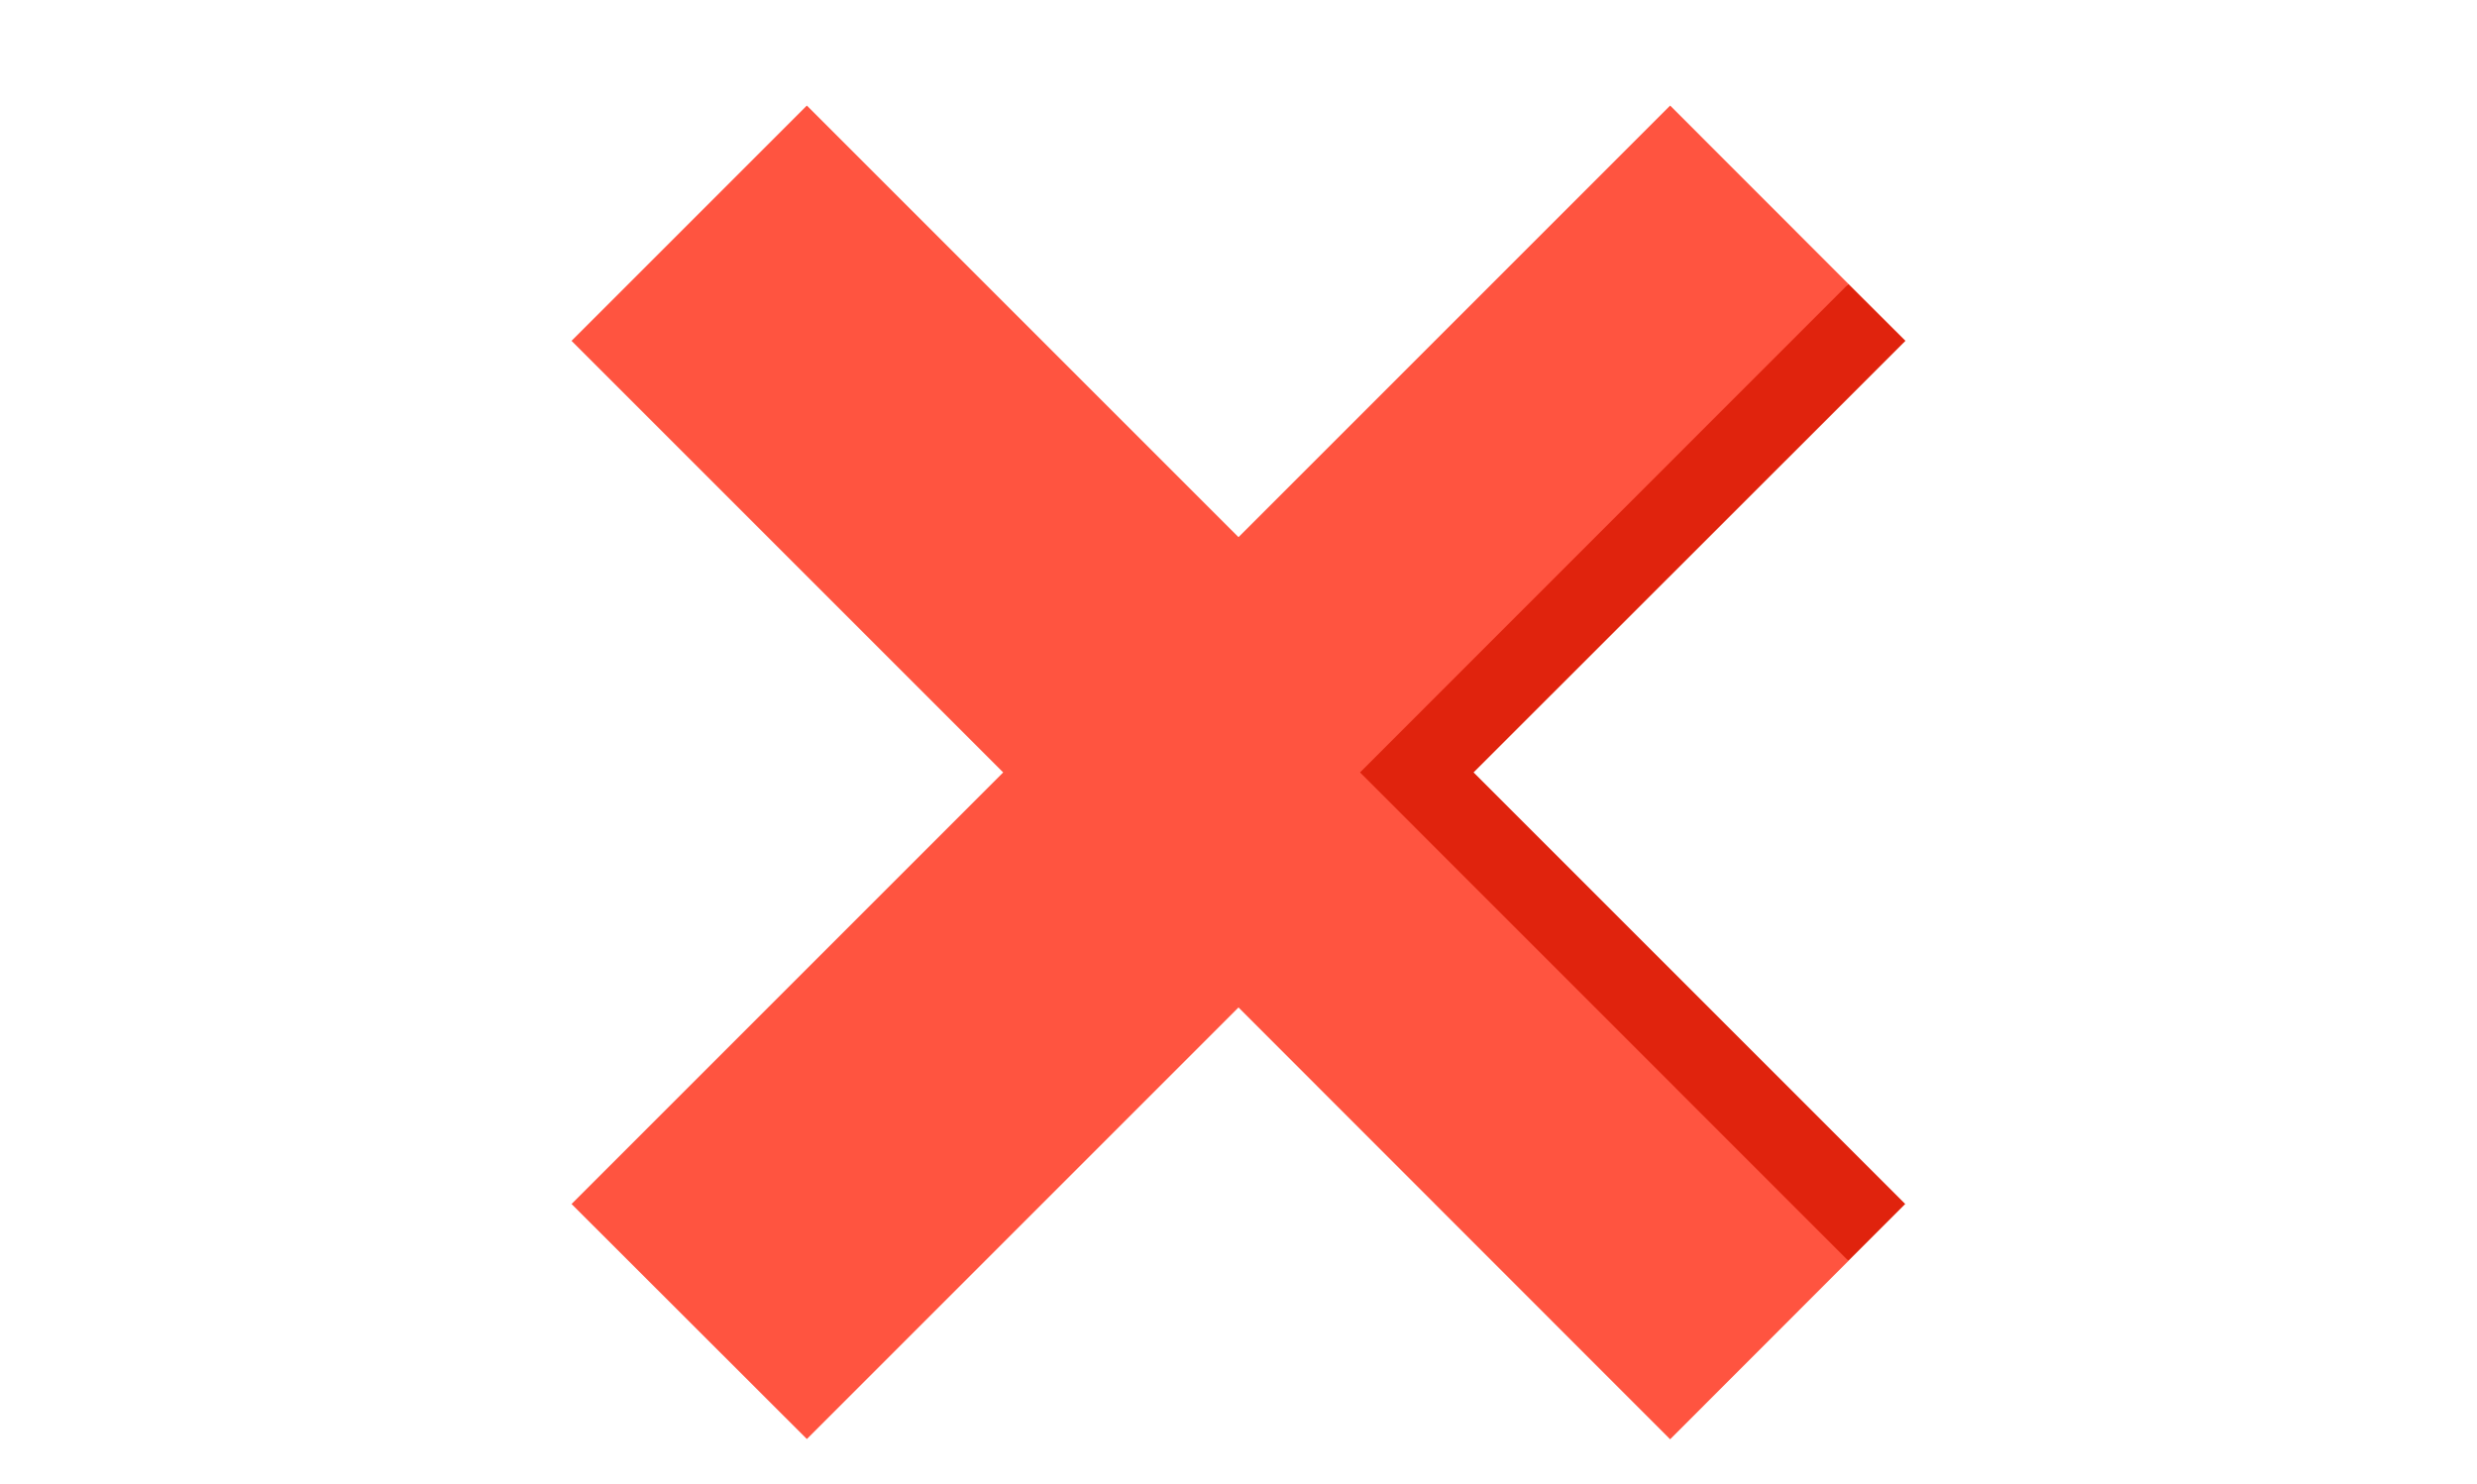
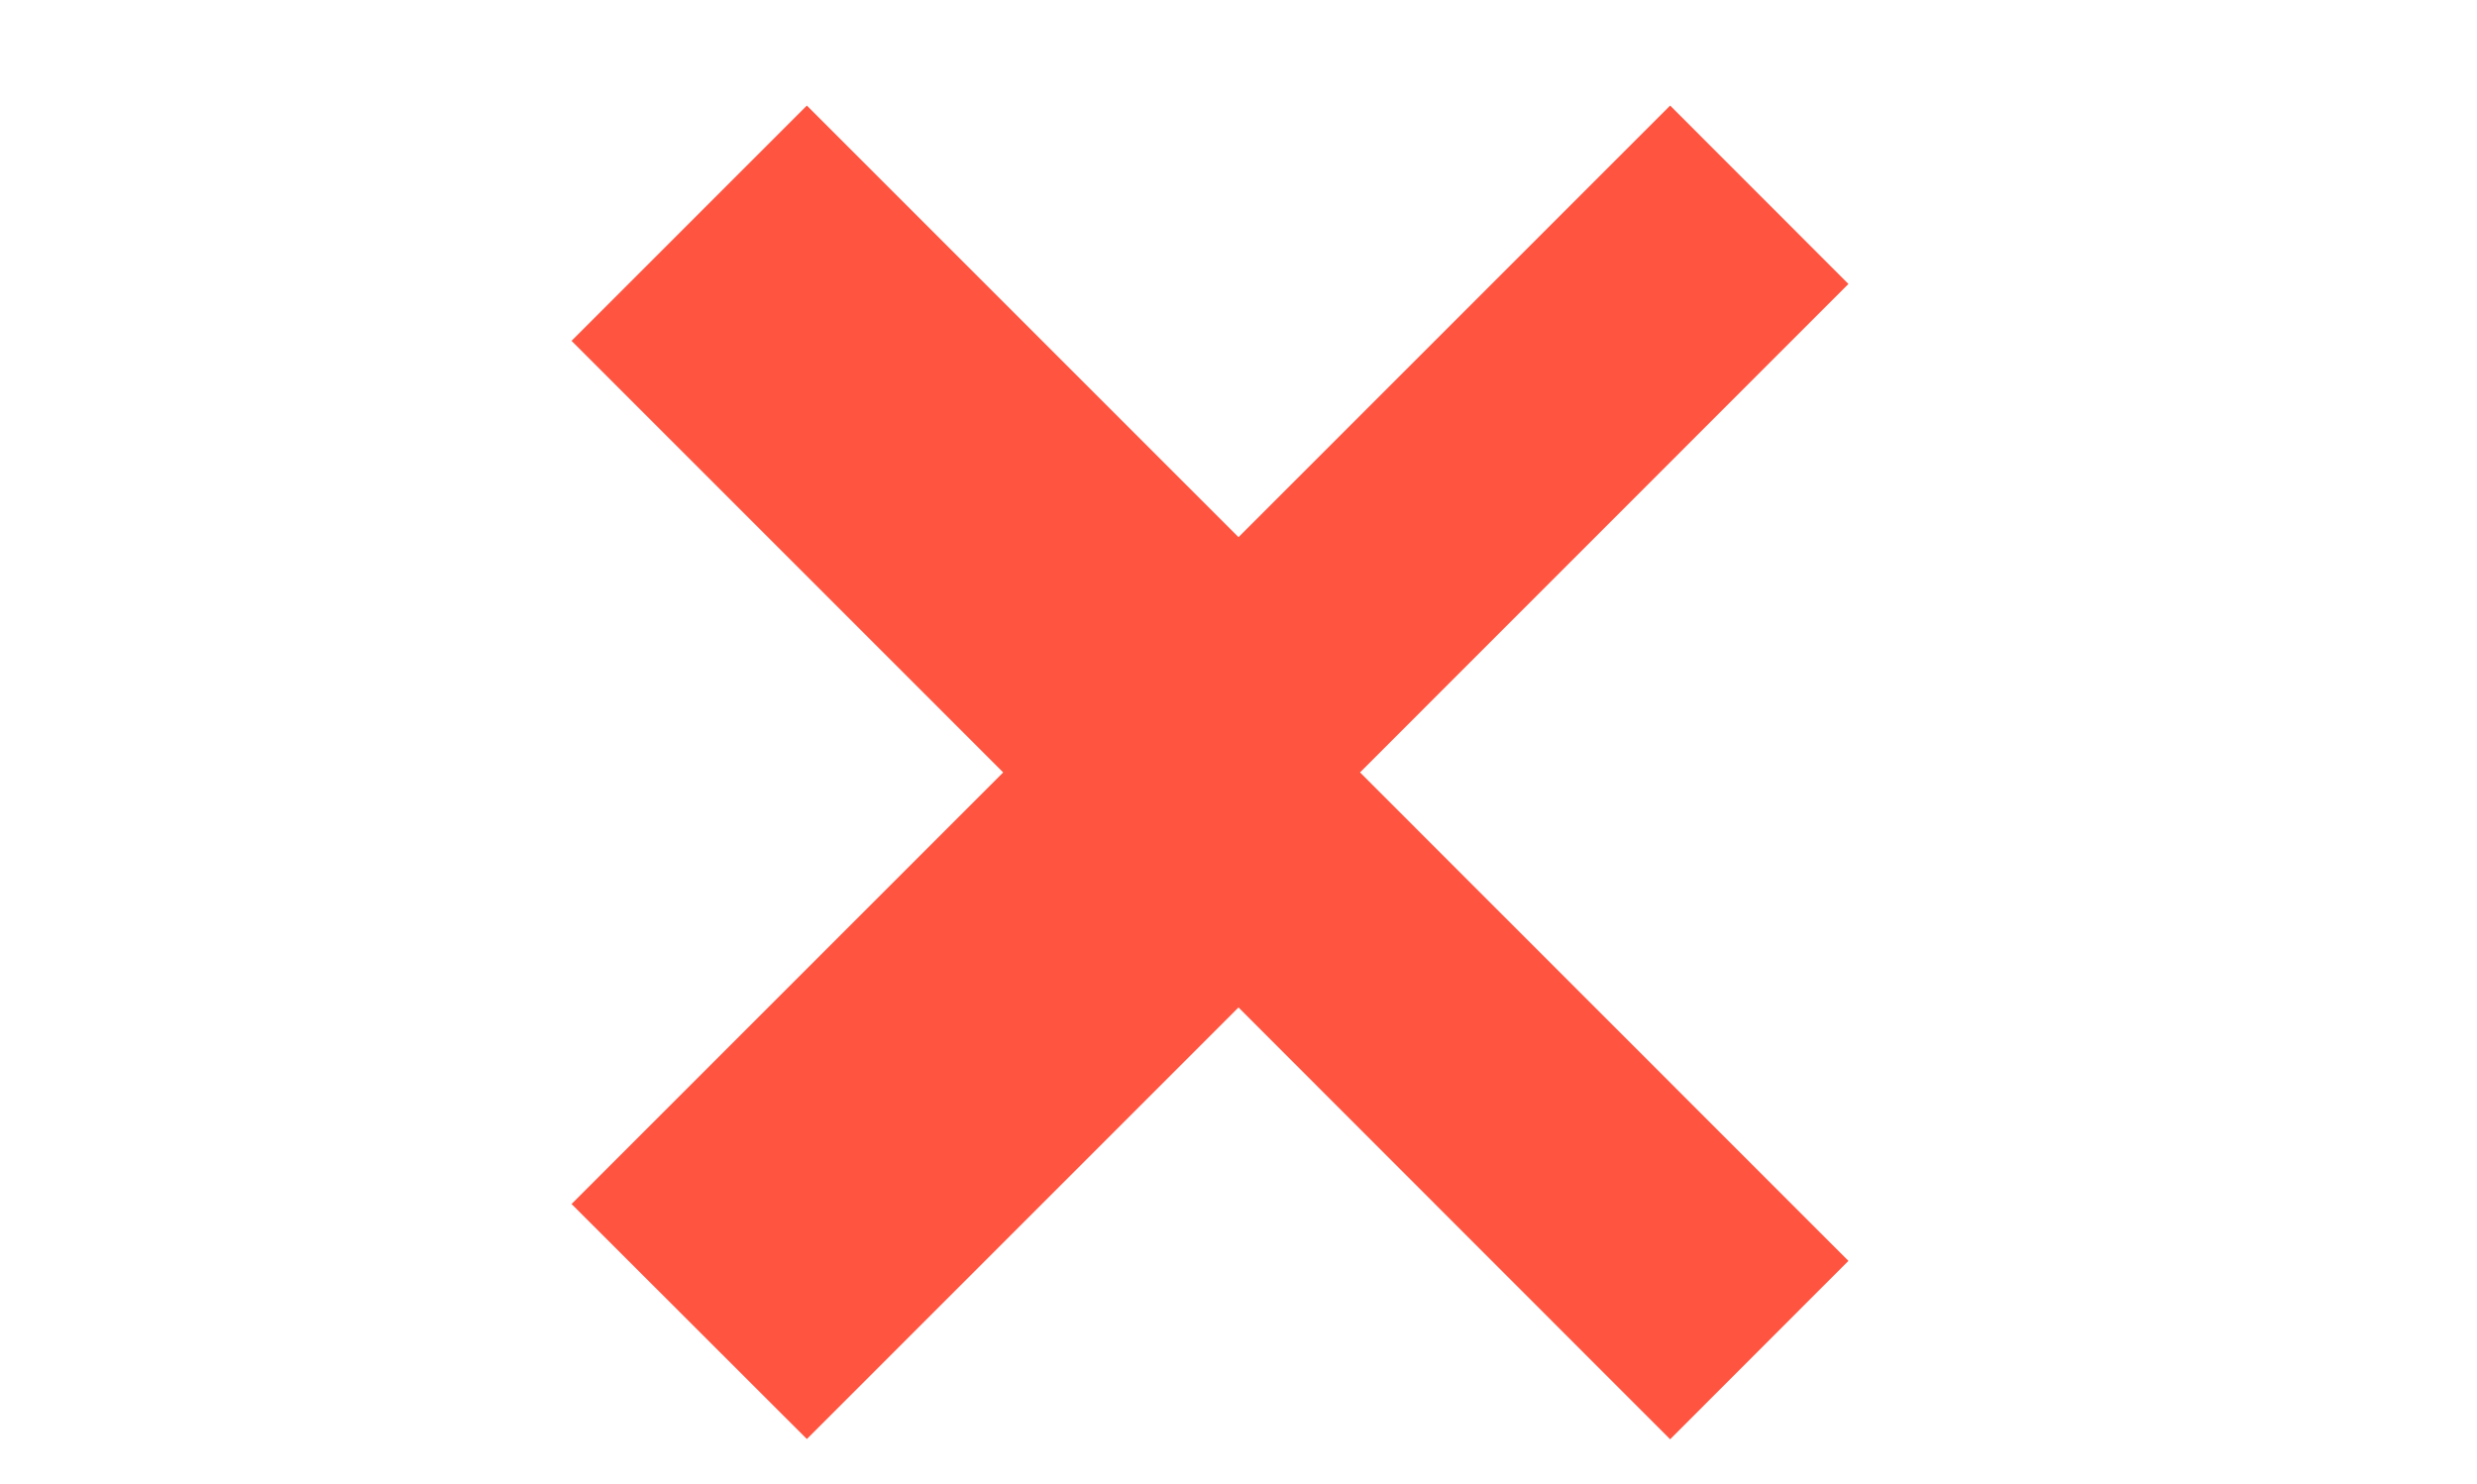
<svg xmlns="http://www.w3.org/2000/svg" id="Layer_1" data-name="Layer 1" viewBox="0 0 202 121.01">
  <defs>
    <style>.cls-1{fill:#e0230d;}.cls-2{fill:#ff5440;}</style>
  </defs>
  <title>cross</title>
  <g id="Group_112" data-name="Group 112">
-     <path id="Path_137" data-name="Path 137" class="cls-1" d="M155.39,27.8,120.17,63l35.2,35.2-4.64,4.64L91.21,63l59.53-39.84Z" />
    <path id="Path_138" data-name="Path 138" class="cls-2" d="M150.74,23.16,110.91,63l39.83,39.84L136.2,117.39,101,82.17l-35.2,35.2L46.61,98.2,81.81,63,46.61,27.8,65.8,8.61,101,43.81l35.2-35.2Z" />
  </g>
</svg>